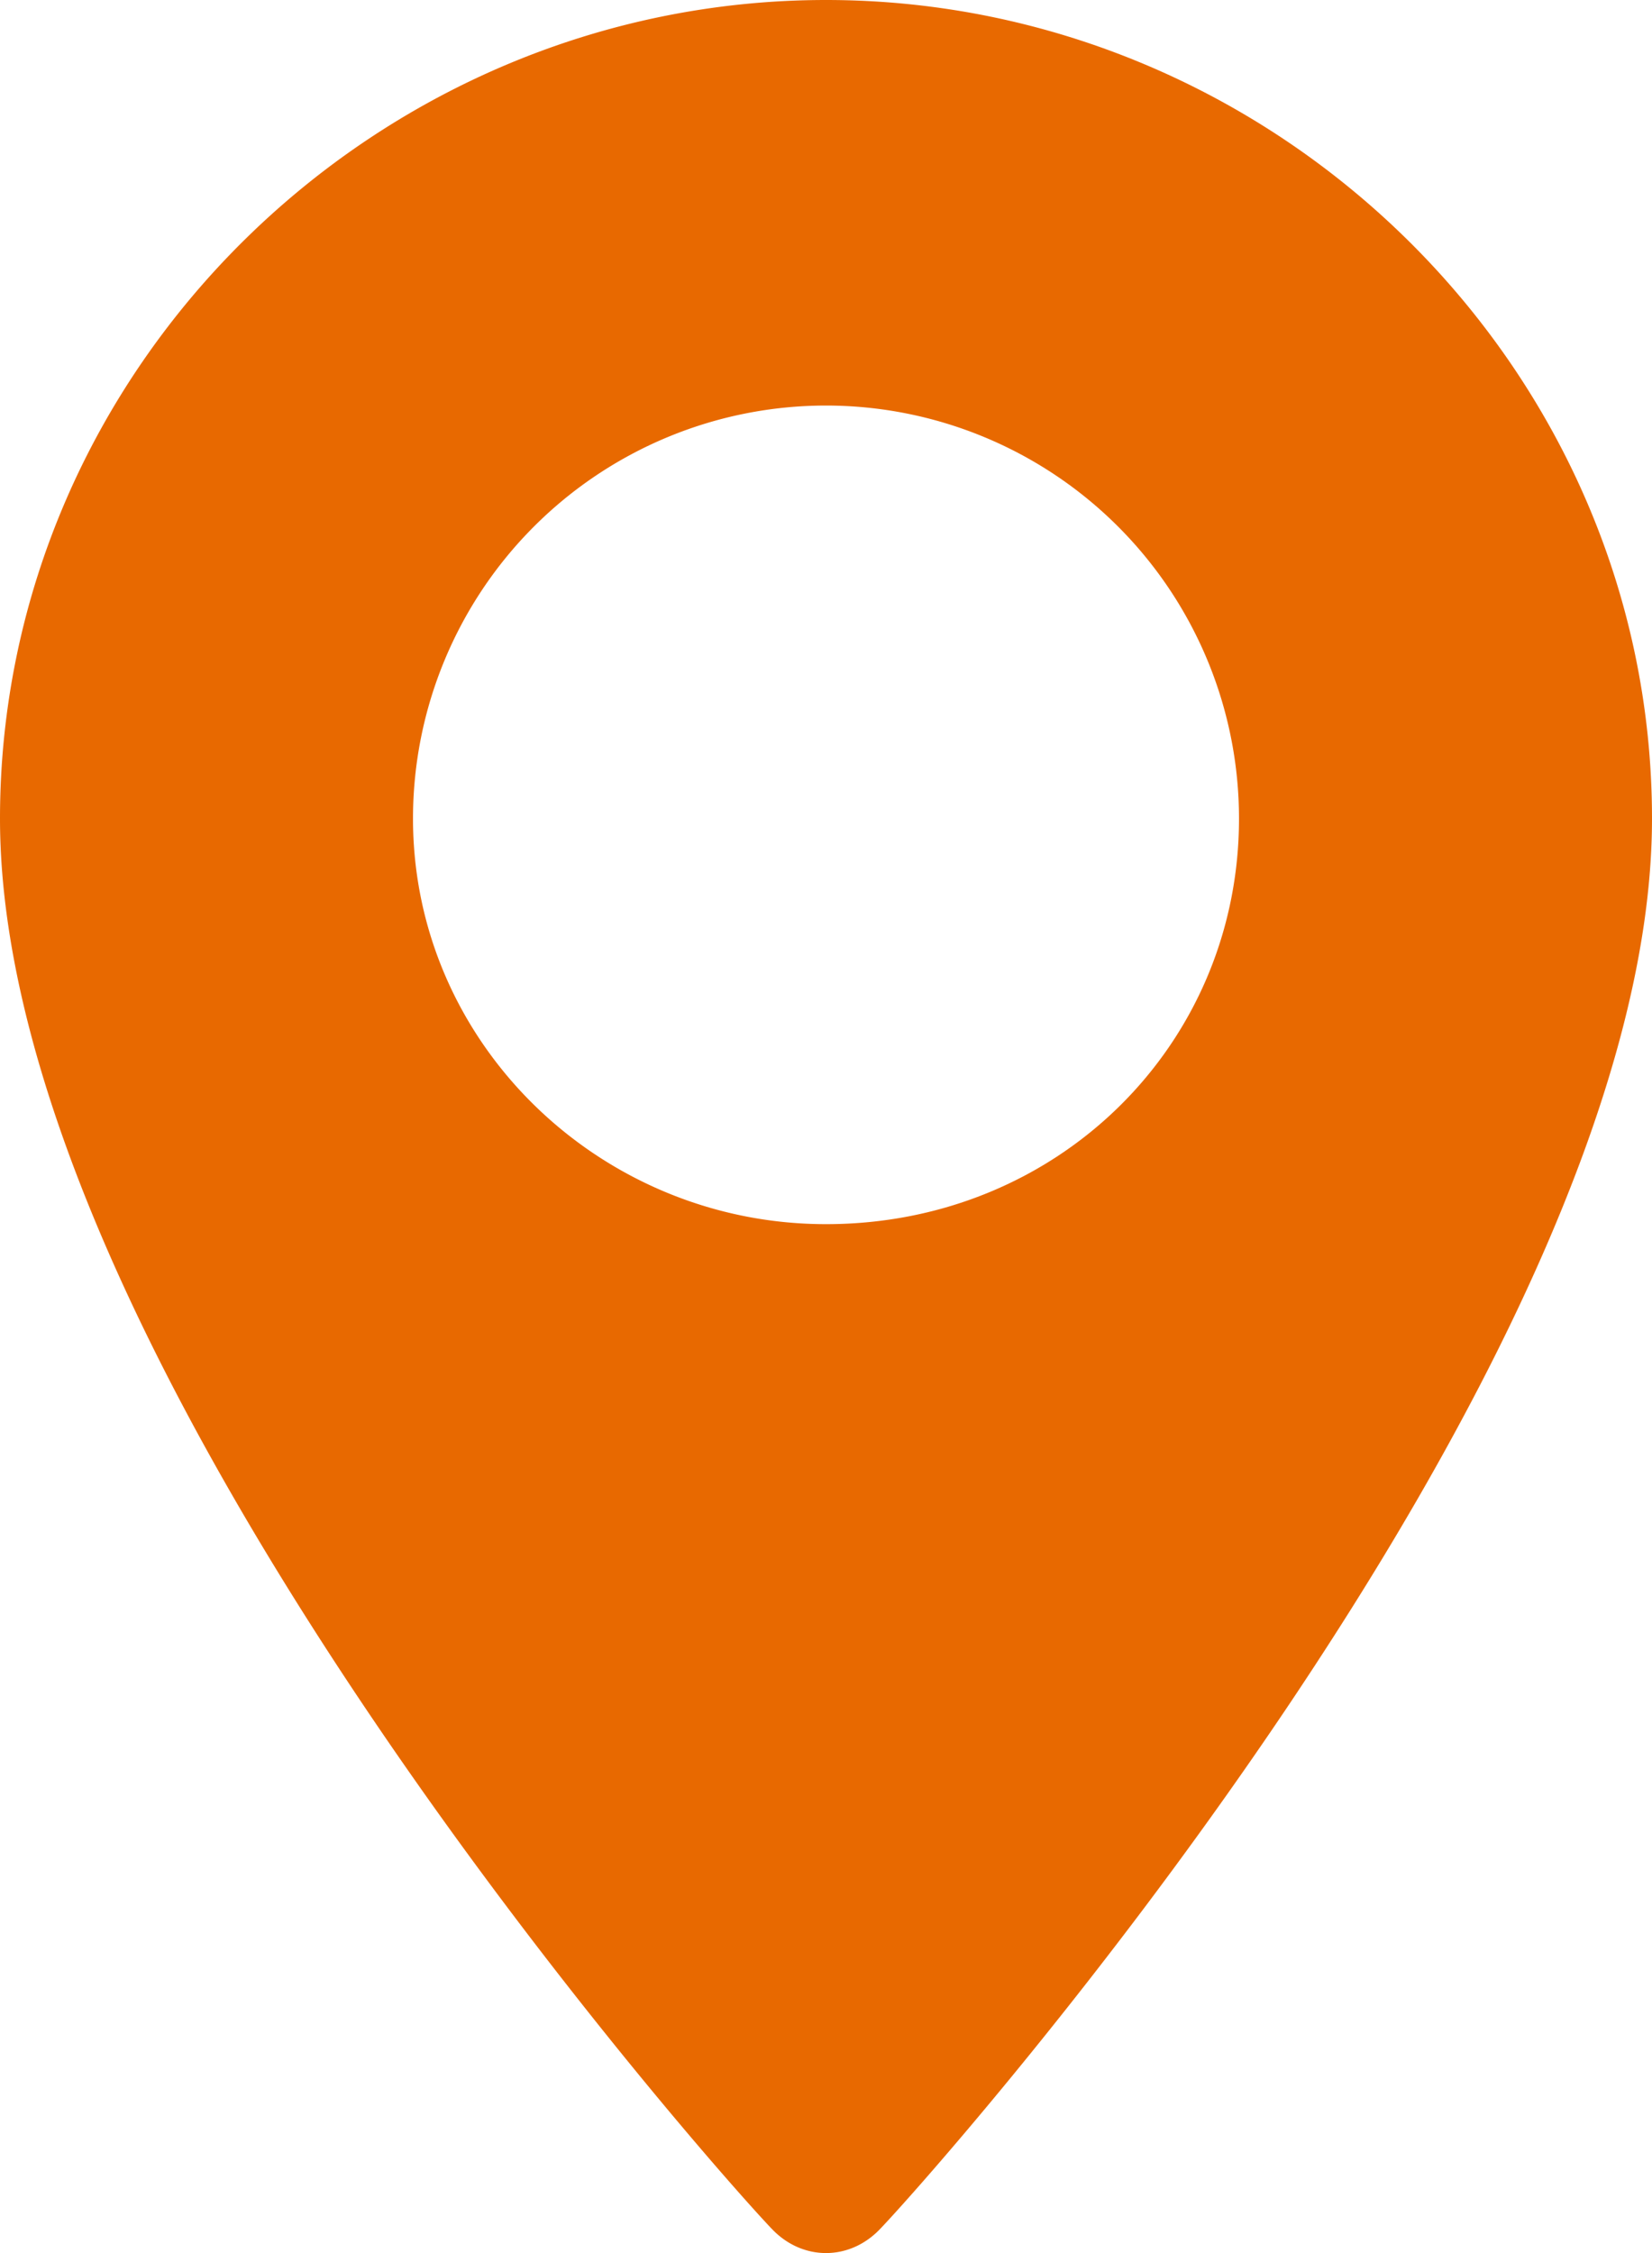
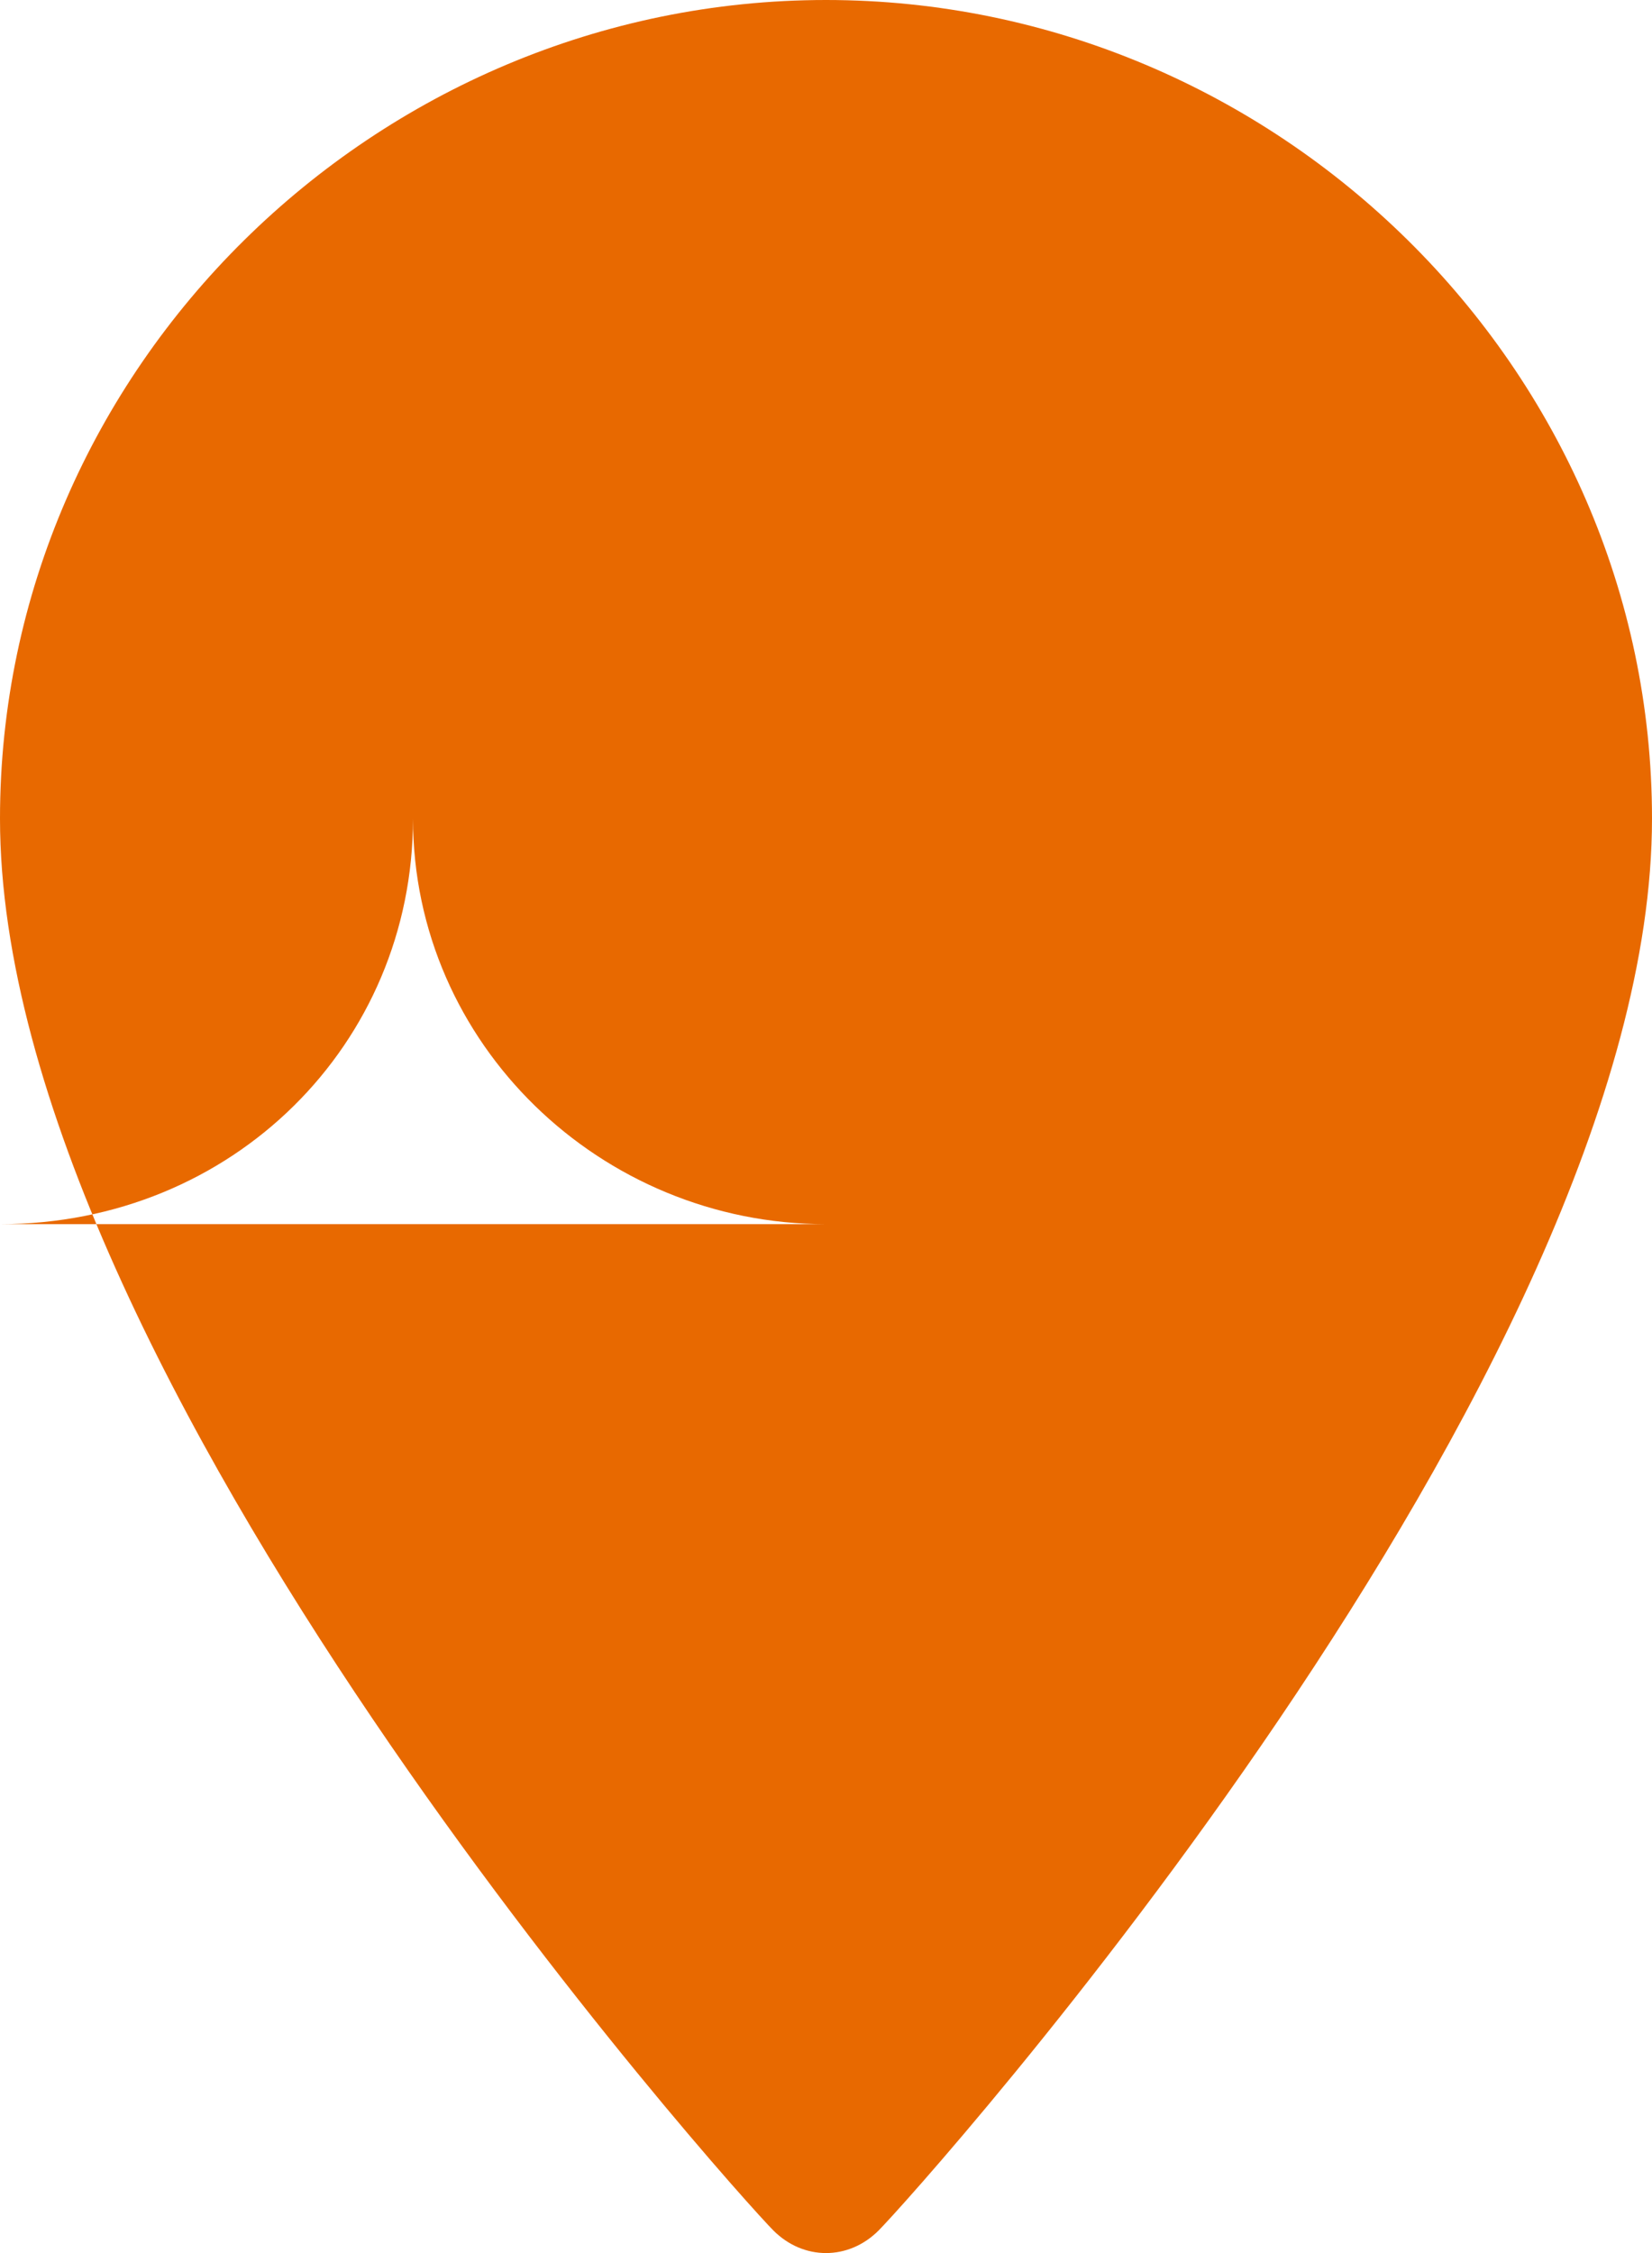
<svg xmlns="http://www.w3.org/2000/svg" preserveAspectRatio="xMidYMid" viewBox="0 0 22 30">
  <defs>
    <style>
            .cls-1 {
                fill: #e86900;
                fill-rule: evenodd;
            }
        </style>
  </defs>
-   <path d="M11 0C5 0 0 4.9 0 10.9c0 7.4 9.8 18.3 10.3 18.8.4.4 1 .4 1.4 0 .5-.5 10.3-11.4 10.3-18.8C22 4.9 17 0 11 0zm0 16.3c-3 0-5.5-2.4-5.5-5.4a5.5 5.5 0 1 1 11 0c0 3-2.4 5.4-5.5 5.4z" class="cls-1" />
+   <path d="M11 0C5 0 0 4.9 0 10.9c0 7.4 9.8 18.3 10.3 18.8.4.4 1 .4 1.4 0 .5-.5 10.3-11.4 10.3-18.8C22 4.9 17 0 11 0zm0 16.3c-3 0-5.5-2.4-5.5-5.4c0 3-2.4 5.4-5.5 5.4z" class="cls-1" />
</svg>